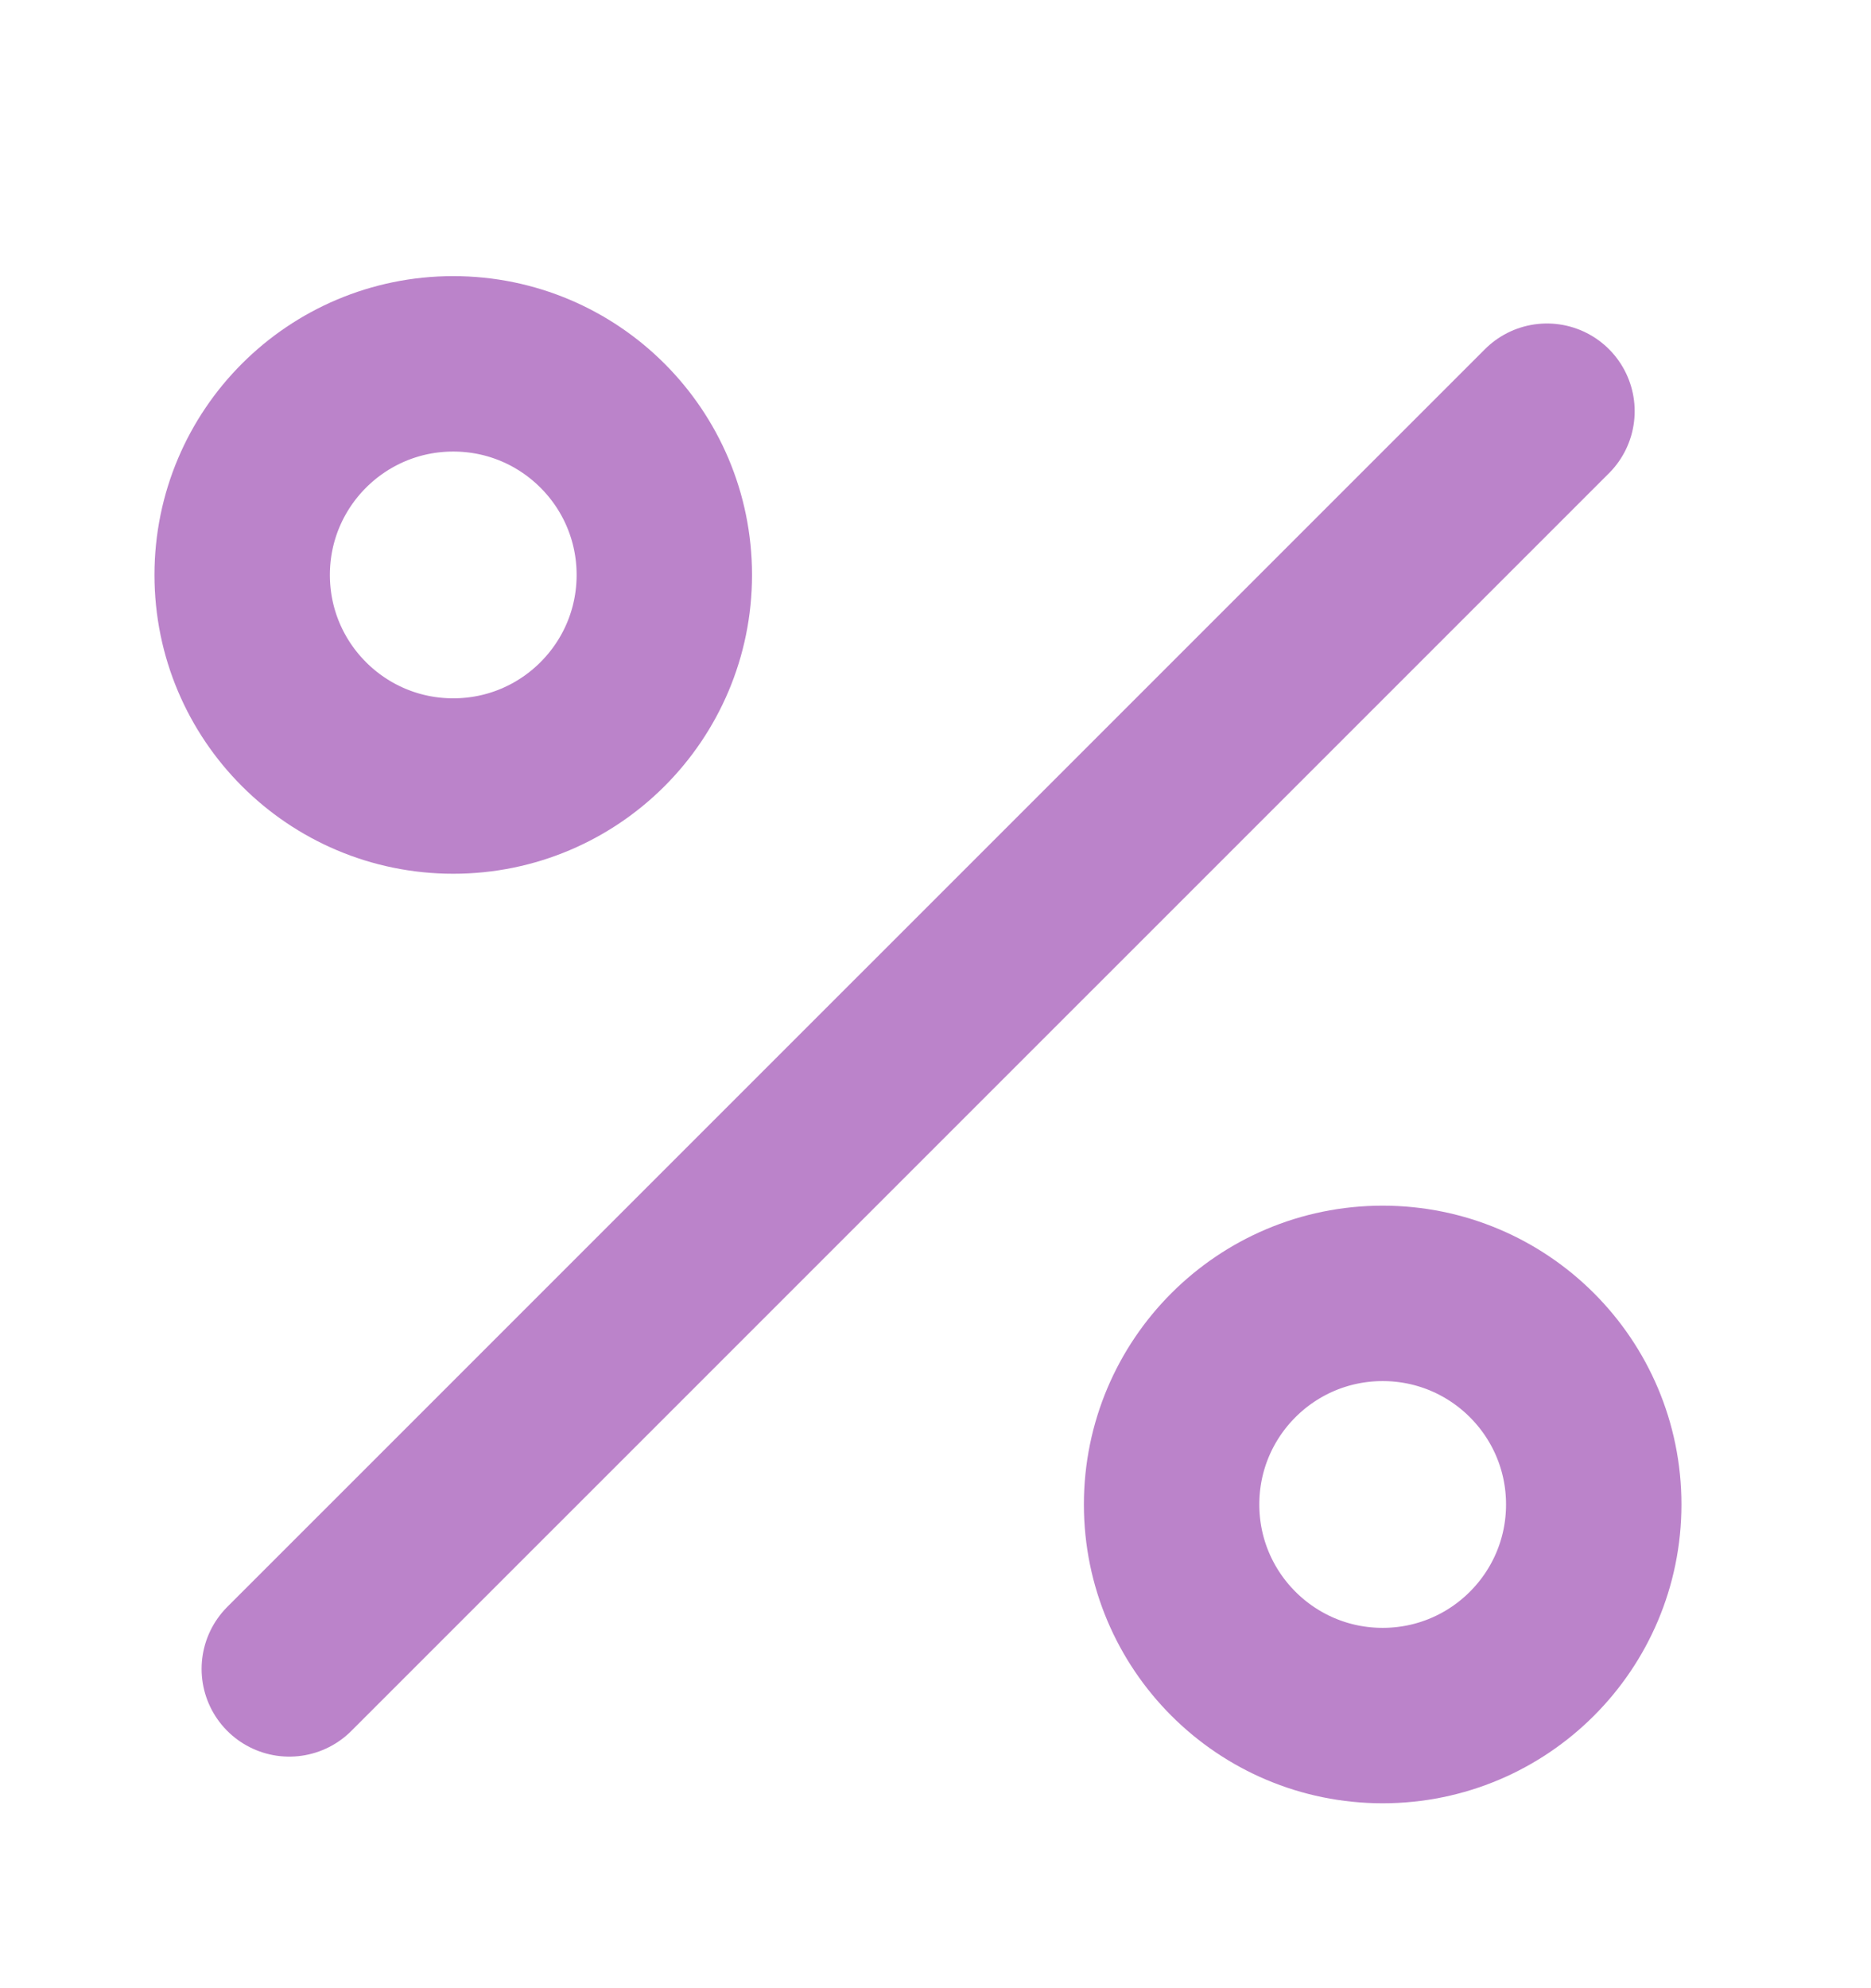
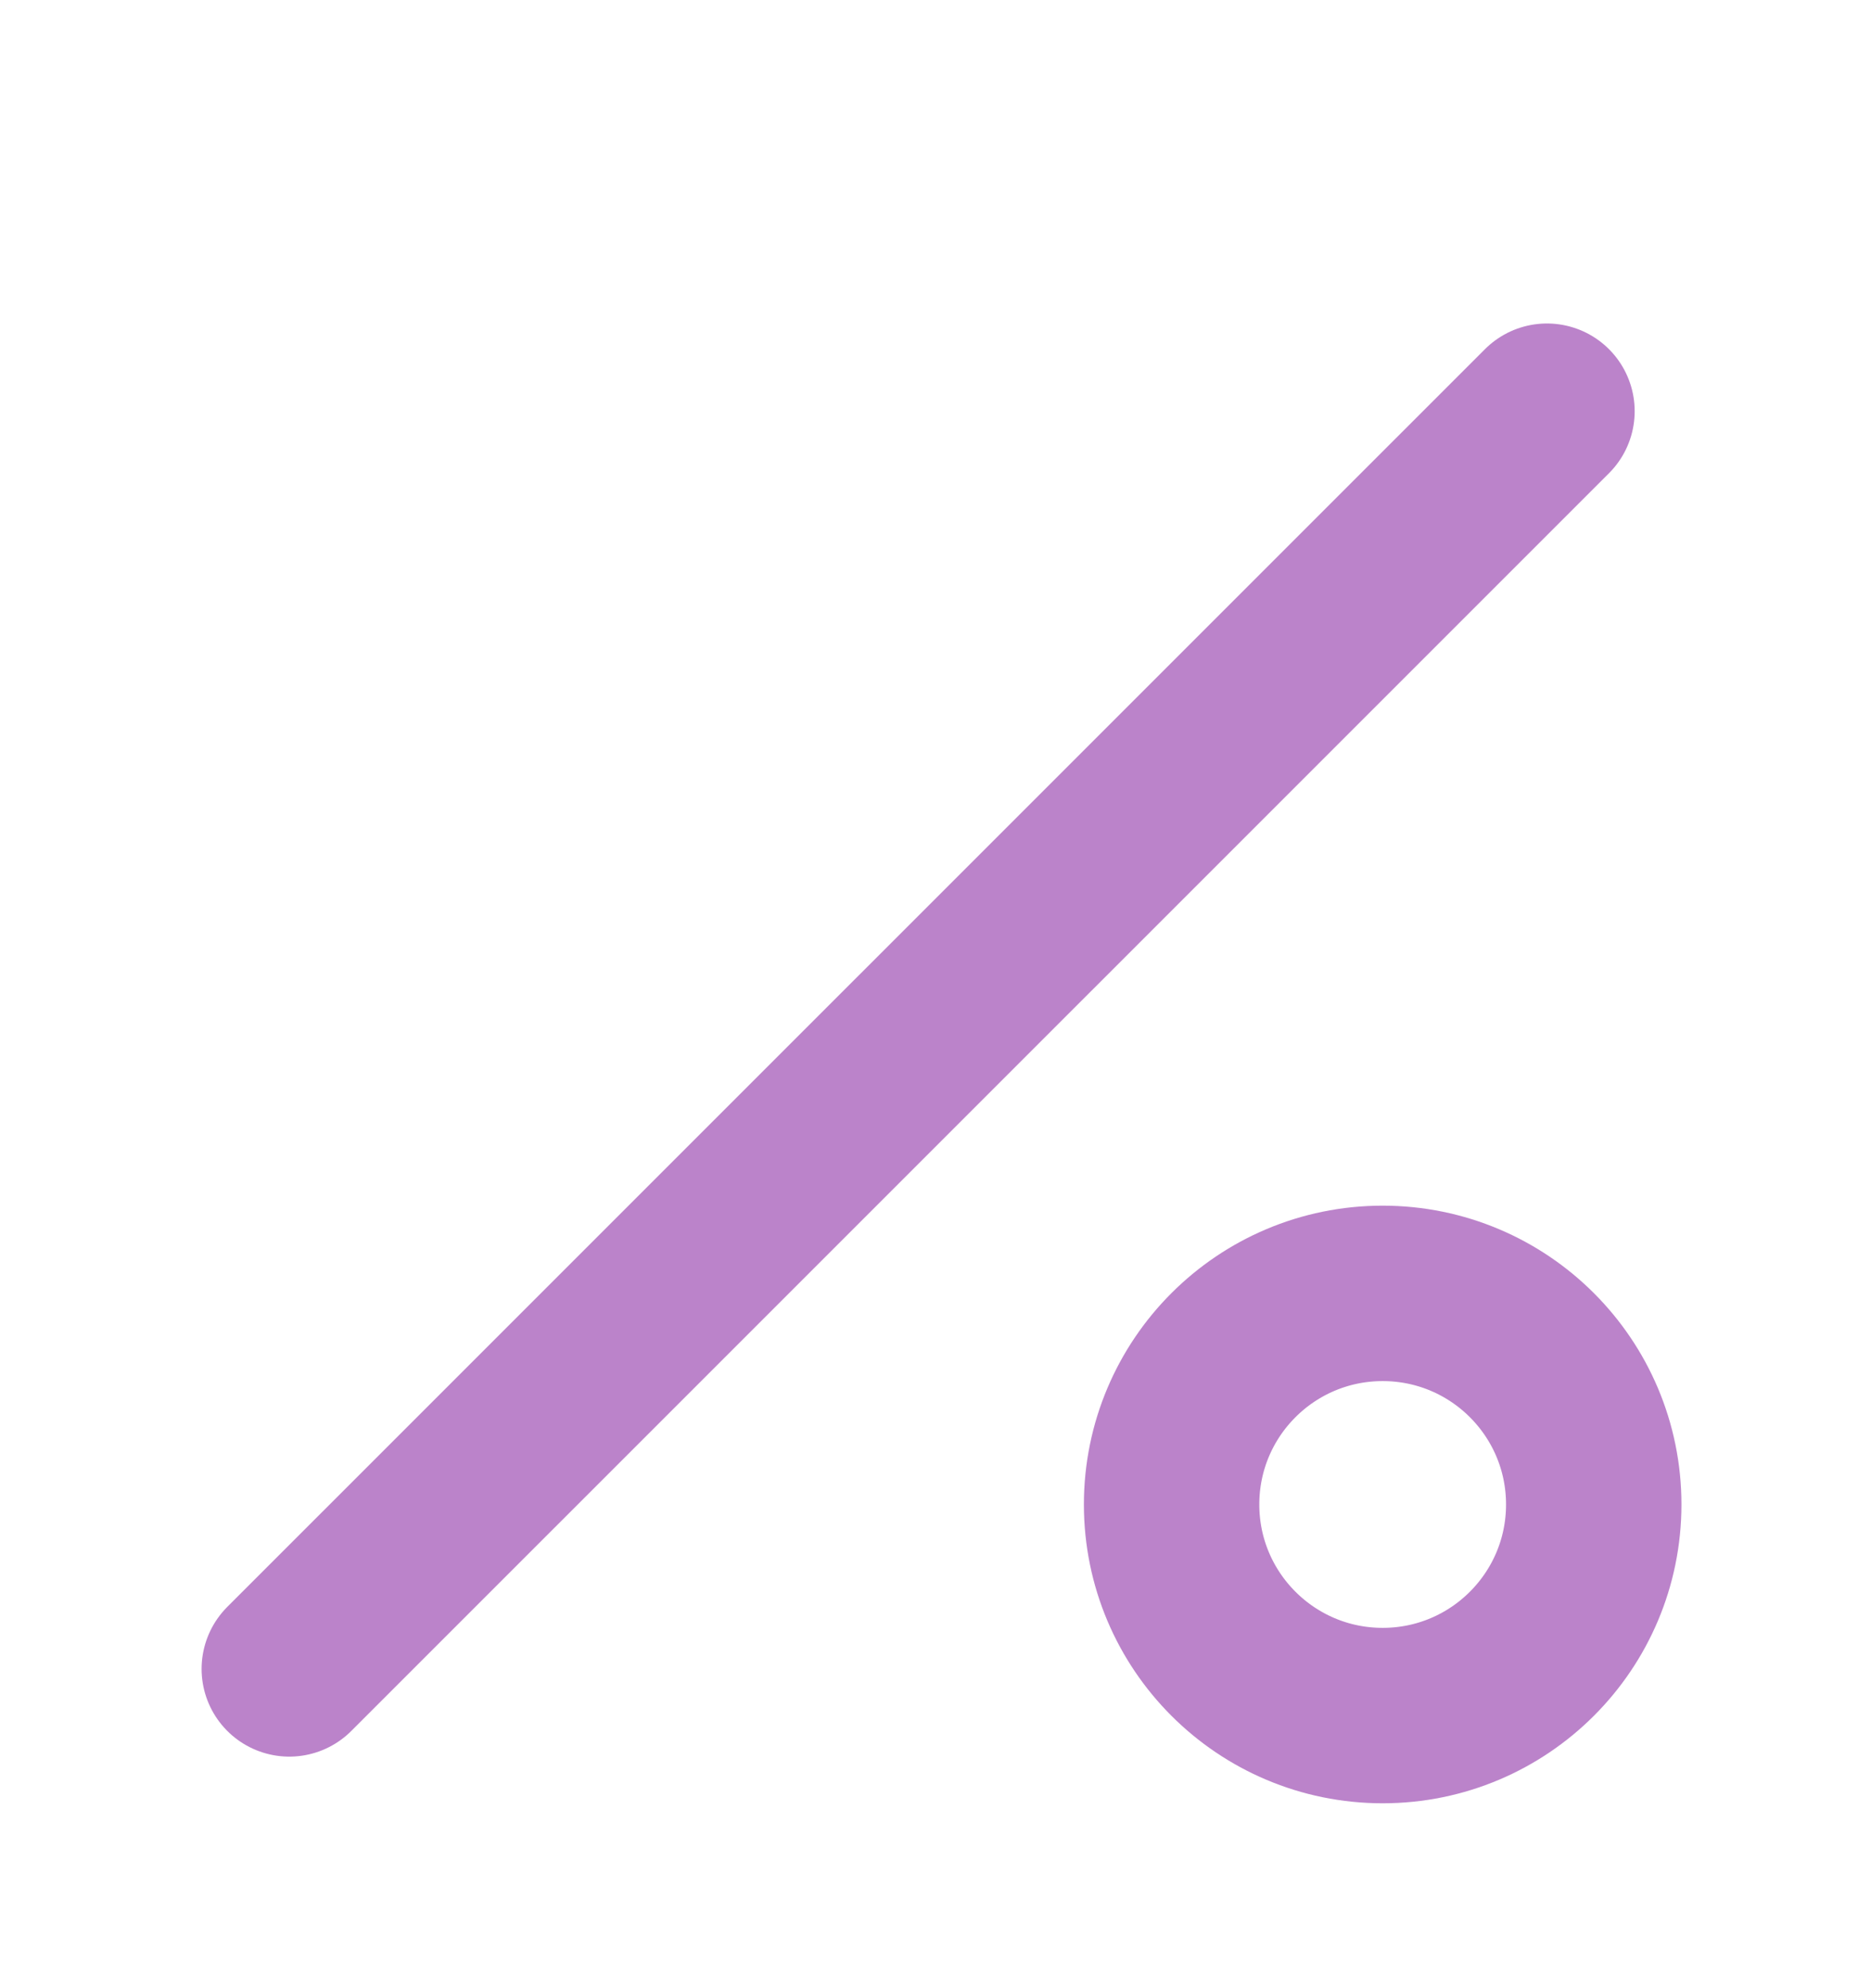
<svg xmlns="http://www.w3.org/2000/svg" width="16" height="17" viewBox="0 0 16 17" fill="none">
  <path d="M2.474 14.27L13.229 3.516" stroke="#BB83CA" stroke-width="1.5" stroke-linecap="round" stroke-linejoin="round" />
  <circle cx="11.824" cy="12.864" r="1.805" stroke="#BB83CA" stroke-width="1.5" stroke-linecap="round" stroke-linejoin="round" />
-   <circle cx="3.876" cy="4.916" r="1.805" stroke="#BB83CA" stroke-width="1.5" stroke-linecap="round" stroke-linejoin="round" />
</svg>